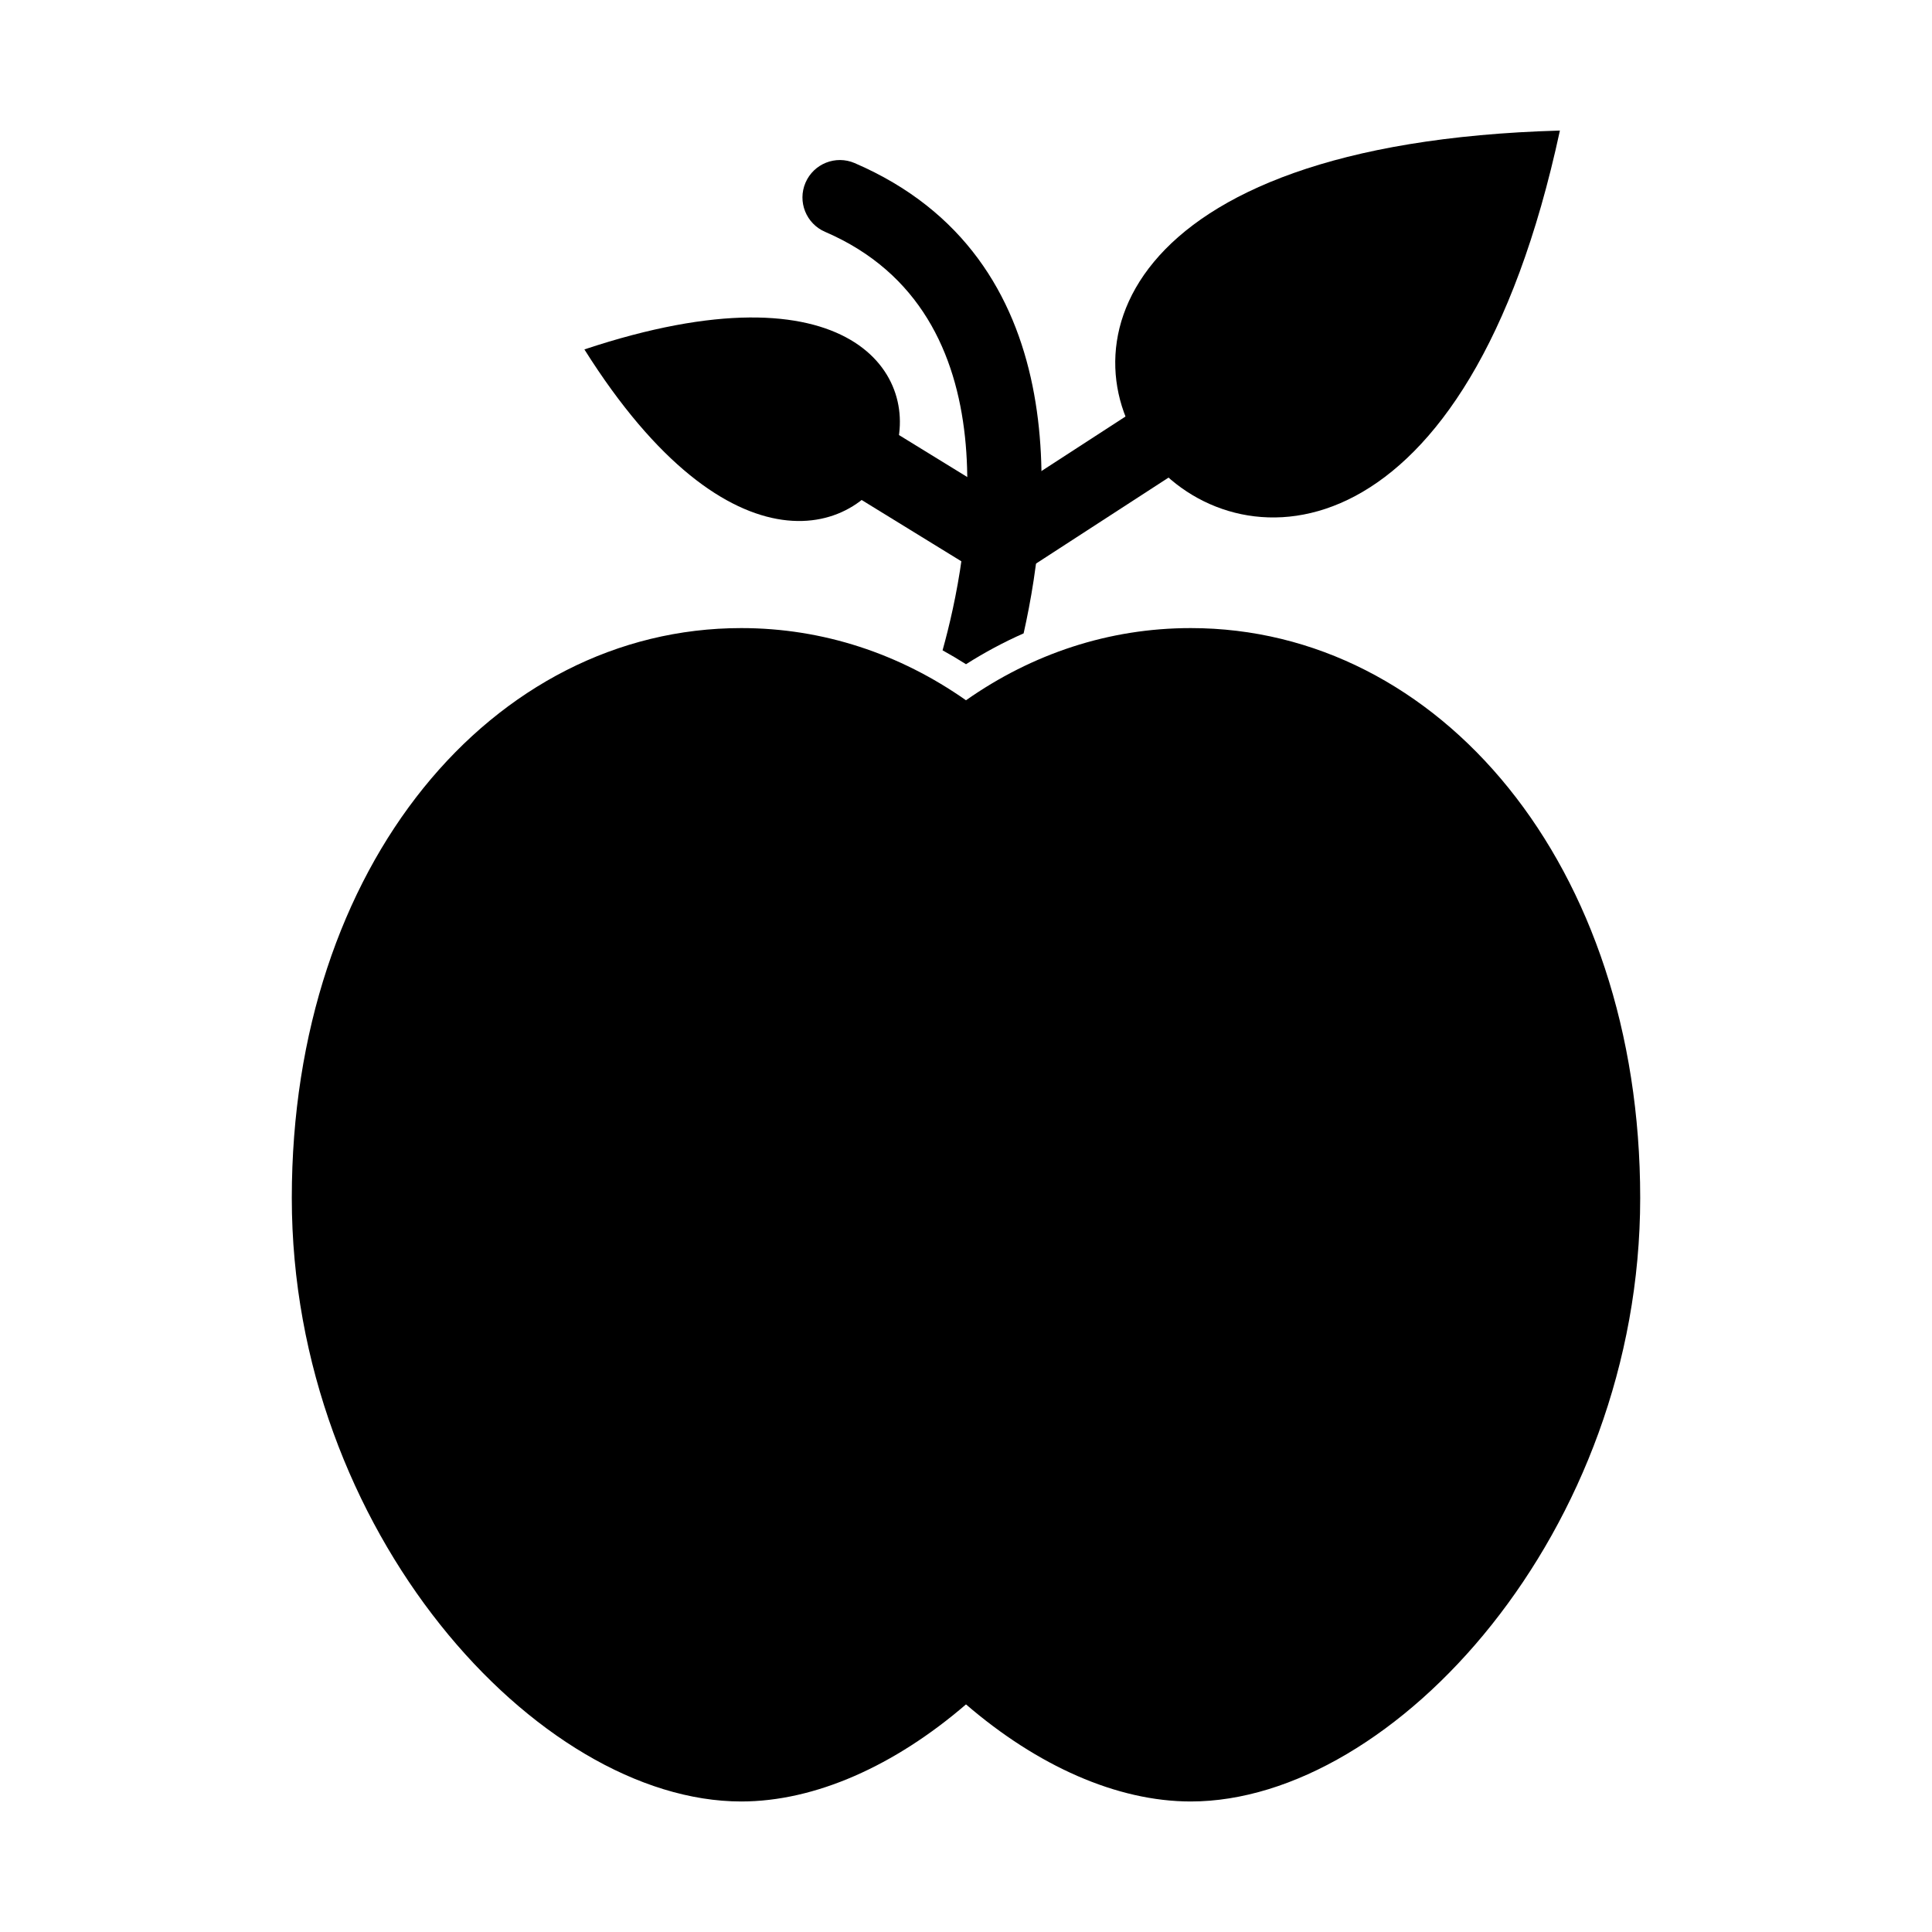
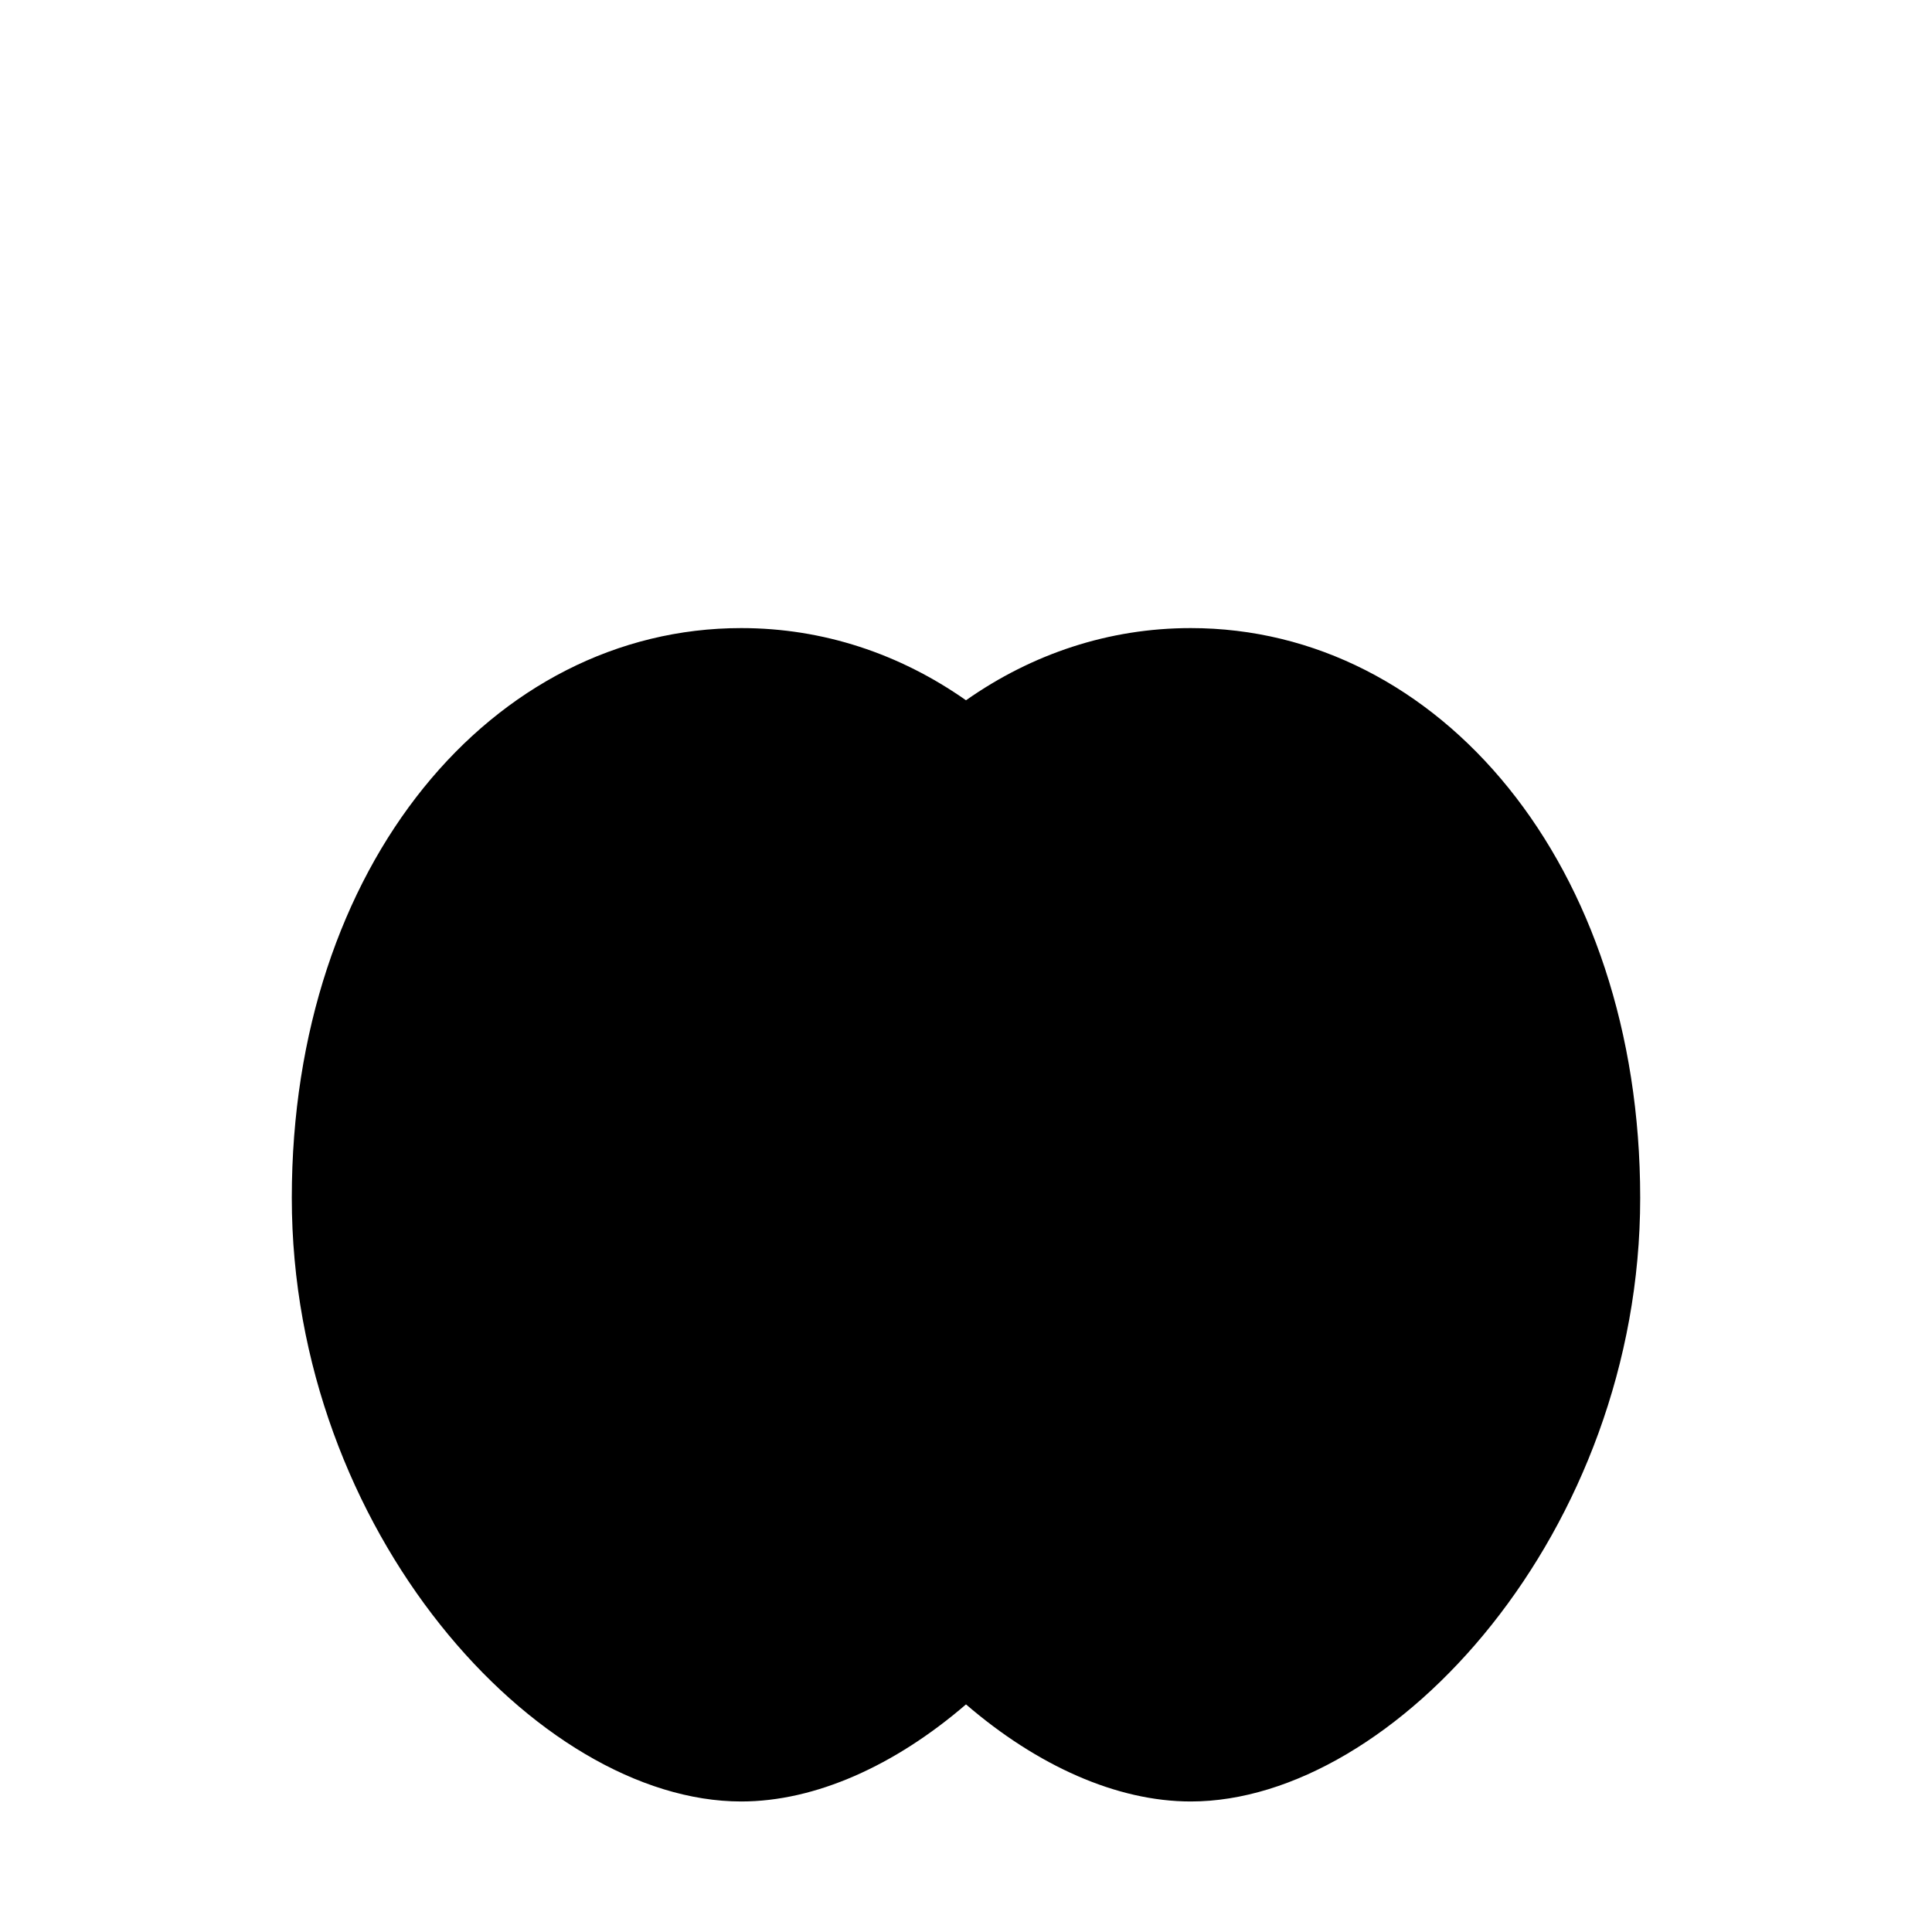
<svg xmlns="http://www.w3.org/2000/svg" fill="#000000" width="800px" height="800px" version="1.1" viewBox="144 144 512 512">
  <g>
    <path d="m340.44 310.45c21.695 0 42.035 6.82 59.559 19.129 17.52-12.309 37.859-19.129 59.559-19.129 65.785 0 119.11 62.672 119.11 151.01 0 88.336-65.199 159.95-119.11 159.95-19.586 0-40.66-9.457-59.559-25.727-18.898 16.27-39.973 25.727-59.559 25.727-53.914 0-119.11-71.609-119.11-159.95 0-88.336 53.328-151.01 119.11-151.01z" fill-rule="evenodd" />
-     <path d="m557.39 178.6c-48.953 227.3-238.73 6.723 0 0z" fill-rule="evenodd" />
-     <path d="m481.38 252.6c4.582-2.977 5.887-9.105 2.906-13.688-2.977-4.582-9.105-5.887-13.688-2.91l-66.699 43.273c-4.582 2.977-5.883 9.105-2.906 13.688 2.977 4.582 9.105 5.883 13.688 2.906l66.699-43.273z" />
-     <path d="m415.27 311.85c7.621-33.965 13.582-99.508-44.777-124.63-5.031-2.164-10.867 0.164-13.027 5.195-2.164 5.031 0.164 10.863 5.195 13.027 50.422 21.707 38.043 86.129 31.129 110.9 2.102 1.16 4.172 2.387 6.211 3.684 4.918-3.125 10.016-5.856 15.273-8.176z" />
-     <path d="m298.87 236.6c77.176 122.69 141.27-47.004 0 0z" fill-rule="evenodd" />
-     <path d="m359.37 245.23c-4.668-2.871-10.777-1.41-13.648 3.258-2.871 4.668-1.41 10.777 3.258 13.648l55.121 33.891c4.668 2.871 10.777 1.41 13.648-3.258 2.871-4.668 1.41-10.777-3.258-13.648z" />
  </g>
</svg>